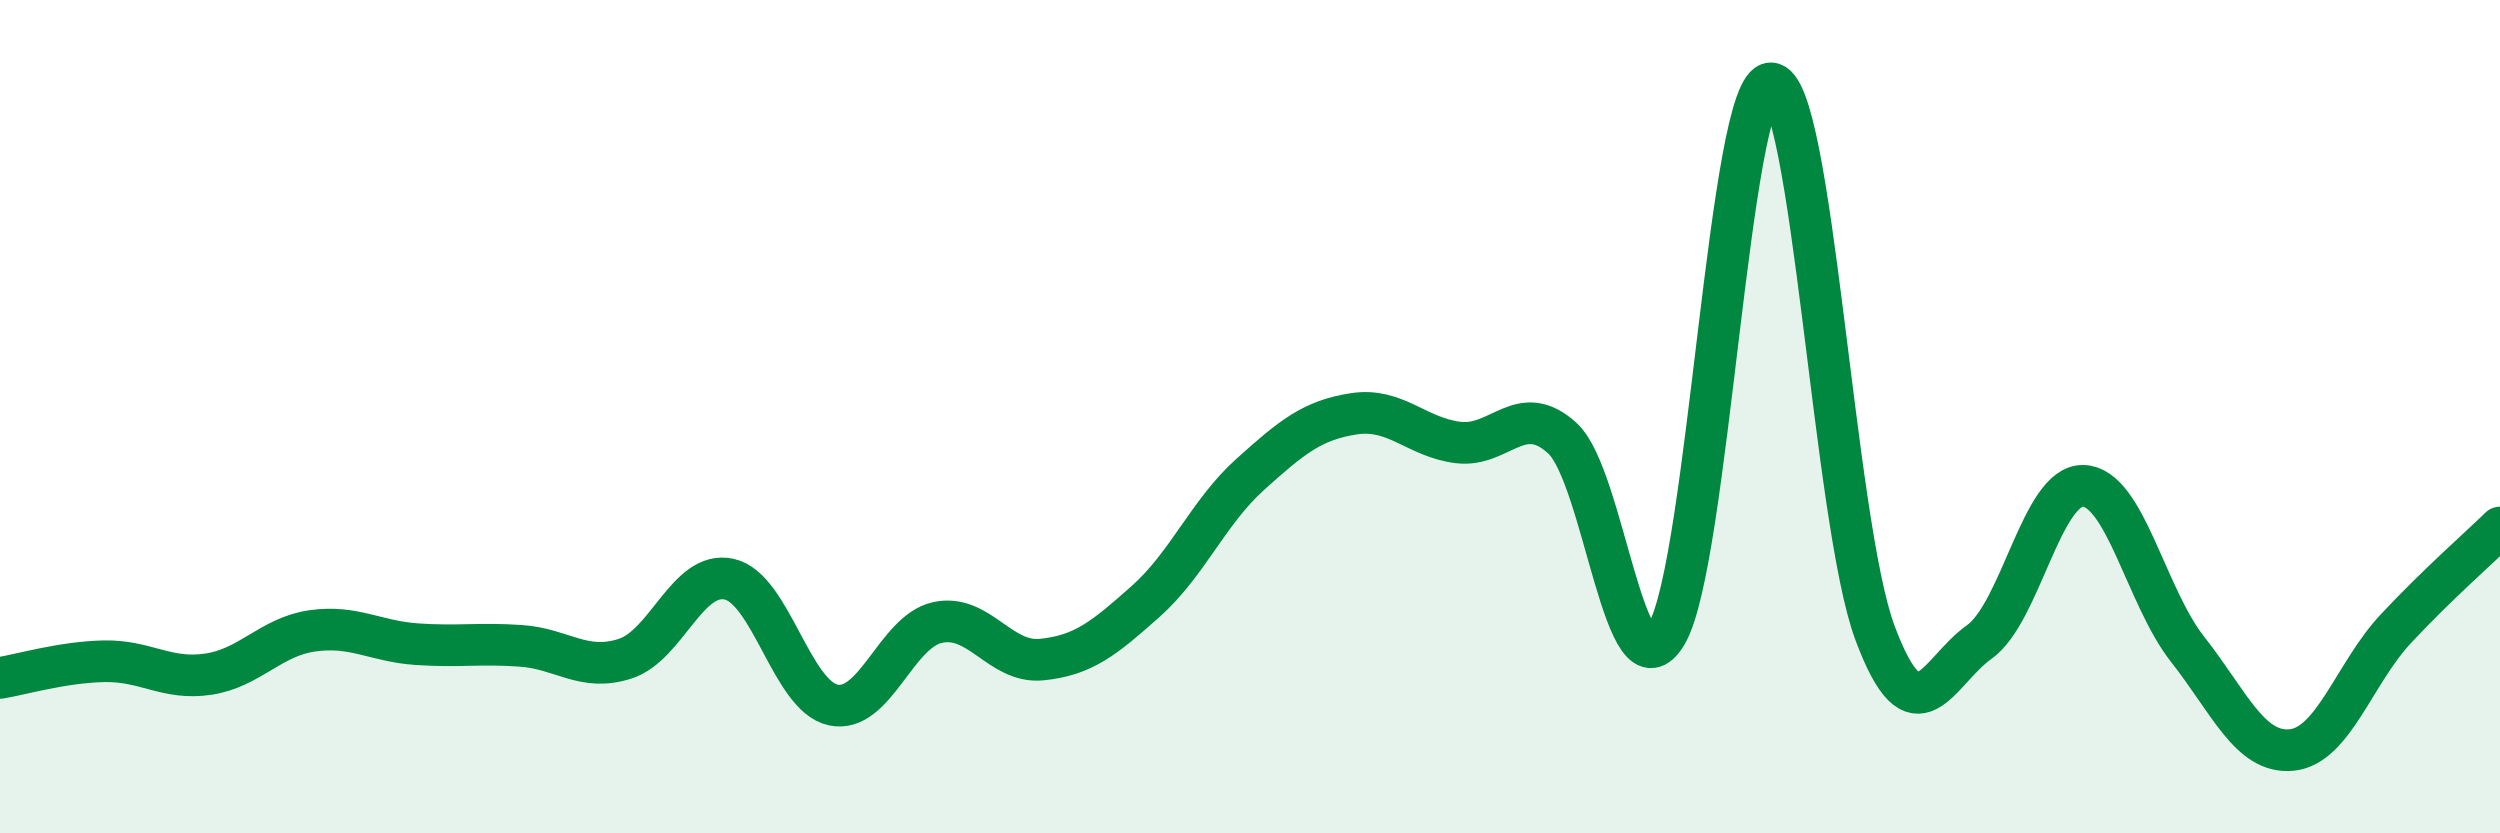
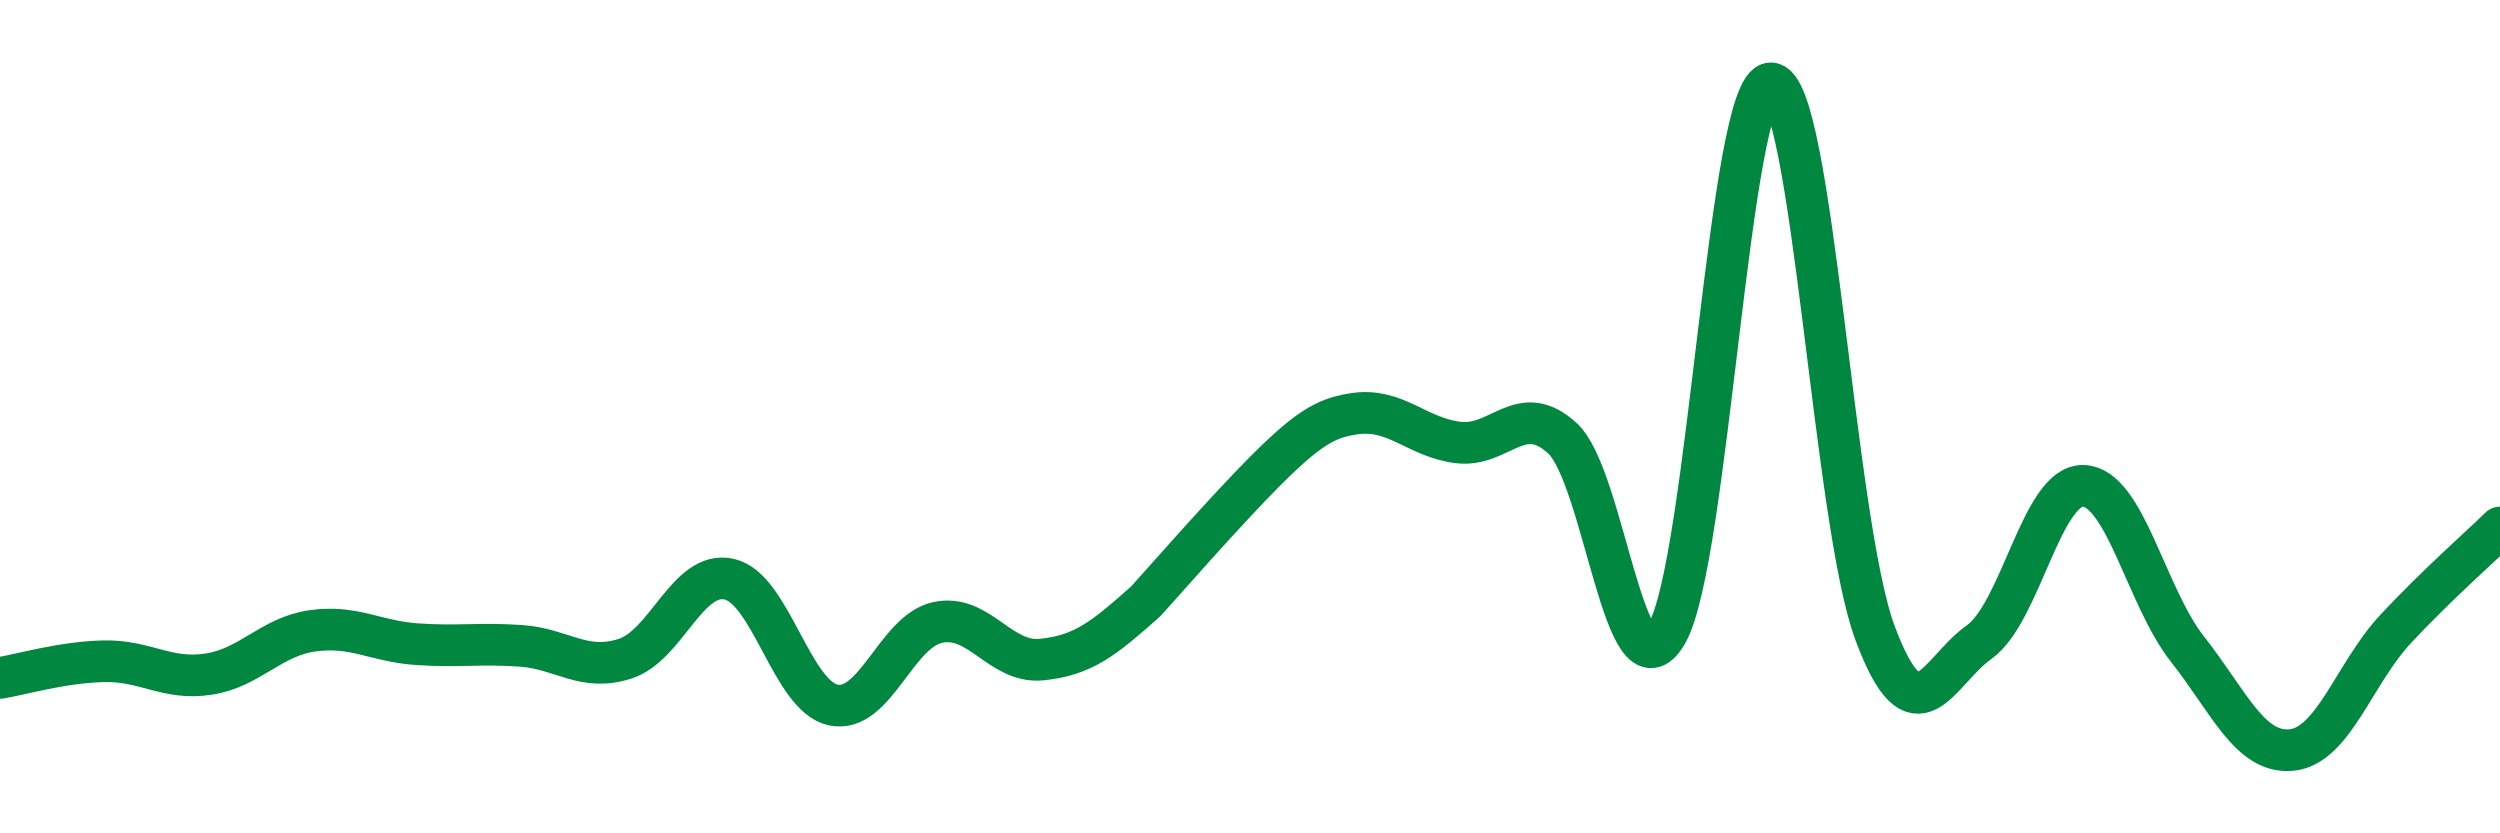
<svg xmlns="http://www.w3.org/2000/svg" width="60" height="20" viewBox="0 0 60 20">
-   <path d="M 0,16.27 C 0.5,16.19 1.5,15.89 2.5,15.87 C 3.5,15.85 4,16.33 5,16.18 C 6,16.03 6.5,15.28 7.5,15.14 C 8.5,15 9,15.39 10,15.46 C 11,15.53 11.5,15.43 12.5,15.5 C 13.5,15.57 14,16.13 15,15.81 C 16,15.49 16.5,13.68 17.5,13.9 C 18.5,14.12 19,16.71 20,16.92 C 21,17.13 21.5,15.16 22.5,14.94 C 23.5,14.72 24,15.93 25,15.83 C 26,15.73 26.5,15.32 27.5,14.43 C 28.5,13.54 29,12.29 30,11.39 C 31,10.49 31.5,10.08 32.5,9.93 C 33.5,9.78 34,10.5 35,10.62 C 36,10.74 36.5,9.6 37.5,10.52 C 38.5,11.44 39,16.91 40,15.21 C 41,13.51 41.5,2 42.5,2 C 43.5,2 44,12.51 45,15.19 C 46,17.87 46.5,16.12 47.5,15.41 C 48.5,14.7 49,11.63 50,11.66 C 51,11.69 51.5,14.31 52.5,15.58 C 53.5,16.85 54,18.1 55,18 C 56,17.9 56.5,16.16 57.5,15.09 C 58.5,14.02 59.5,13.15 60,12.66L60 20L0 20Z" fill="#008740" opacity="0.1" stroke-linecap="round" stroke-linejoin="round" />
-   <path d="M 0,16.27 C 0.5,16.19 1.5,15.89 2.5,15.87 C 3.5,15.85 4,16.33 5,16.18 C 6,16.03 6.5,15.28 7.5,15.14 C 8.5,15 9,15.39 10,15.46 C 11,15.53 11.5,15.43 12.5,15.5 C 13.5,15.57 14,16.13 15,15.81 C 16,15.49 16.5,13.68 17.5,13.9 C 18.5,14.12 19,16.71 20,16.92 C 21,17.13 21.5,15.16 22.5,14.94 C 23.5,14.72 24,15.93 25,15.83 C 26,15.73 26.5,15.32 27.5,14.43 C 28.5,13.54 29,12.29 30,11.39 C 31,10.49 31.5,10.08 32.5,9.93 C 33.5,9.78 34,10.5 35,10.62 C 36,10.74 36.5,9.6 37.5,10.52 C 38.5,11.44 39,16.91 40,15.21 C 41,13.51 41.5,2 42.5,2 C 43.5,2 44,12.51 45,15.19 C 46,17.87 46.5,16.12 47.5,15.41 C 48.5,14.7 49,11.63 50,11.66 C 51,11.69 51.5,14.31 52.5,15.58 C 53.5,16.85 54,18.1 55,18 C 56,17.9 56.5,16.16 57.5,15.09 C 58.5,14.02 59.5,13.15 60,12.66" stroke="#008740" stroke-width="1" fill="none" stroke-linecap="round" stroke-linejoin="round" />
+   <path d="M 0,16.27 C 0.5,16.19 1.5,15.89 2.5,15.87 C 3.5,15.85 4,16.33 5,16.18 C 6,16.03 6.5,15.28 7.5,15.14 C 8.5,15 9,15.39 10,15.46 C 11,15.53 11.5,15.43 12.5,15.5 C 13.5,15.57 14,16.13 15,15.81 C 16,15.49 16.5,13.68 17.5,13.9 C 18.5,14.12 19,16.71 20,16.92 C 21,17.13 21.5,15.16 22.5,14.94 C 23.5,14.72 24,15.93 25,15.83 C 26,15.73 26.5,15.32 27.5,14.43 C 31,10.49 31.5,10.08 32.5,9.93 C 33.5,9.78 34,10.5 35,10.62 C 36,10.74 36.5,9.6 37.5,10.52 C 38.5,11.44 39,16.91 40,15.21 C 41,13.51 41.5,2 42.5,2 C 43.5,2 44,12.51 45,15.19 C 46,17.87 46.5,16.12 47.5,15.41 C 48.5,14.7 49,11.63 50,11.66 C 51,11.69 51.5,14.31 52.5,15.58 C 53.5,16.85 54,18.1 55,18 C 56,17.9 56.5,16.16 57.5,15.09 C 58.5,14.02 59.5,13.15 60,12.66" stroke="#008740" stroke-width="1" fill="none" stroke-linecap="round" stroke-linejoin="round" />
</svg>